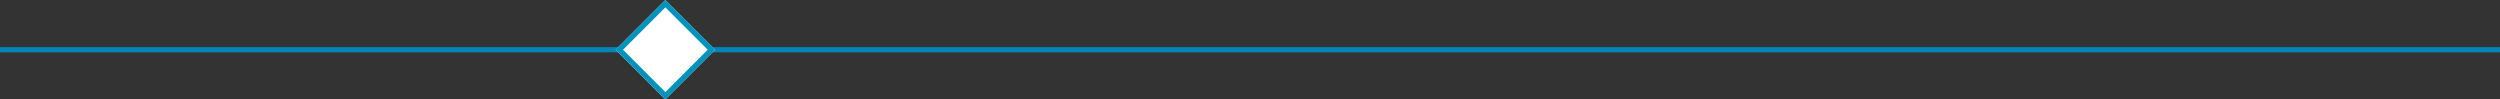
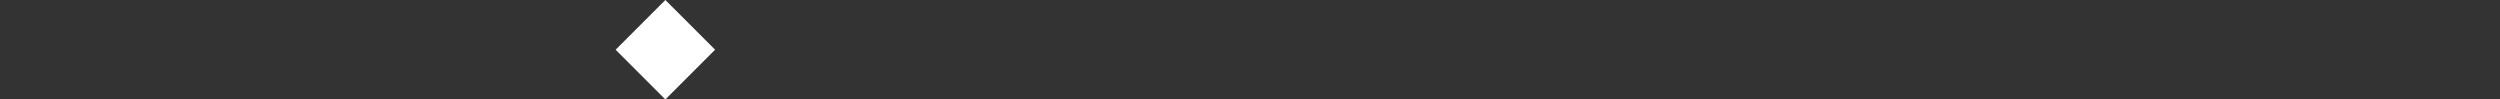
<svg xmlns="http://www.w3.org/2000/svg" id="Calque_1" viewBox="0 0 1954 77.72">
  <rect x="0" y="0" width="1954" height="77.72" fill="#333333" stroke="none" />
  <defs>
    <style>.cls-1{fill:#0085b6;}.cls-2{fill:#0093bd;}.cls-3{fill:#fff;}</style>
  </defs>
  <g id="Ligne_4">
-     <rect class="cls-1" x="0" y="36.82" width="1954" height="4.07" />
-   </g>
+     </g>
  <g id="Rectangle_153">
    <rect class="cls-3" x="492.57" y="11.38" width="54.96" height="54.96" transform="translate(124.84 379.11) rotate(-45)" />
-     <path class="cls-2" d="m481.19,38.86L520.05,0l38.86,38.86-38.86,38.86-38.86-38.86Zm38.86-33.1l-33.1,33.1,33.1,33.1,33.1-33.1-33.1-33.1Z" />
  </g>
</svg>